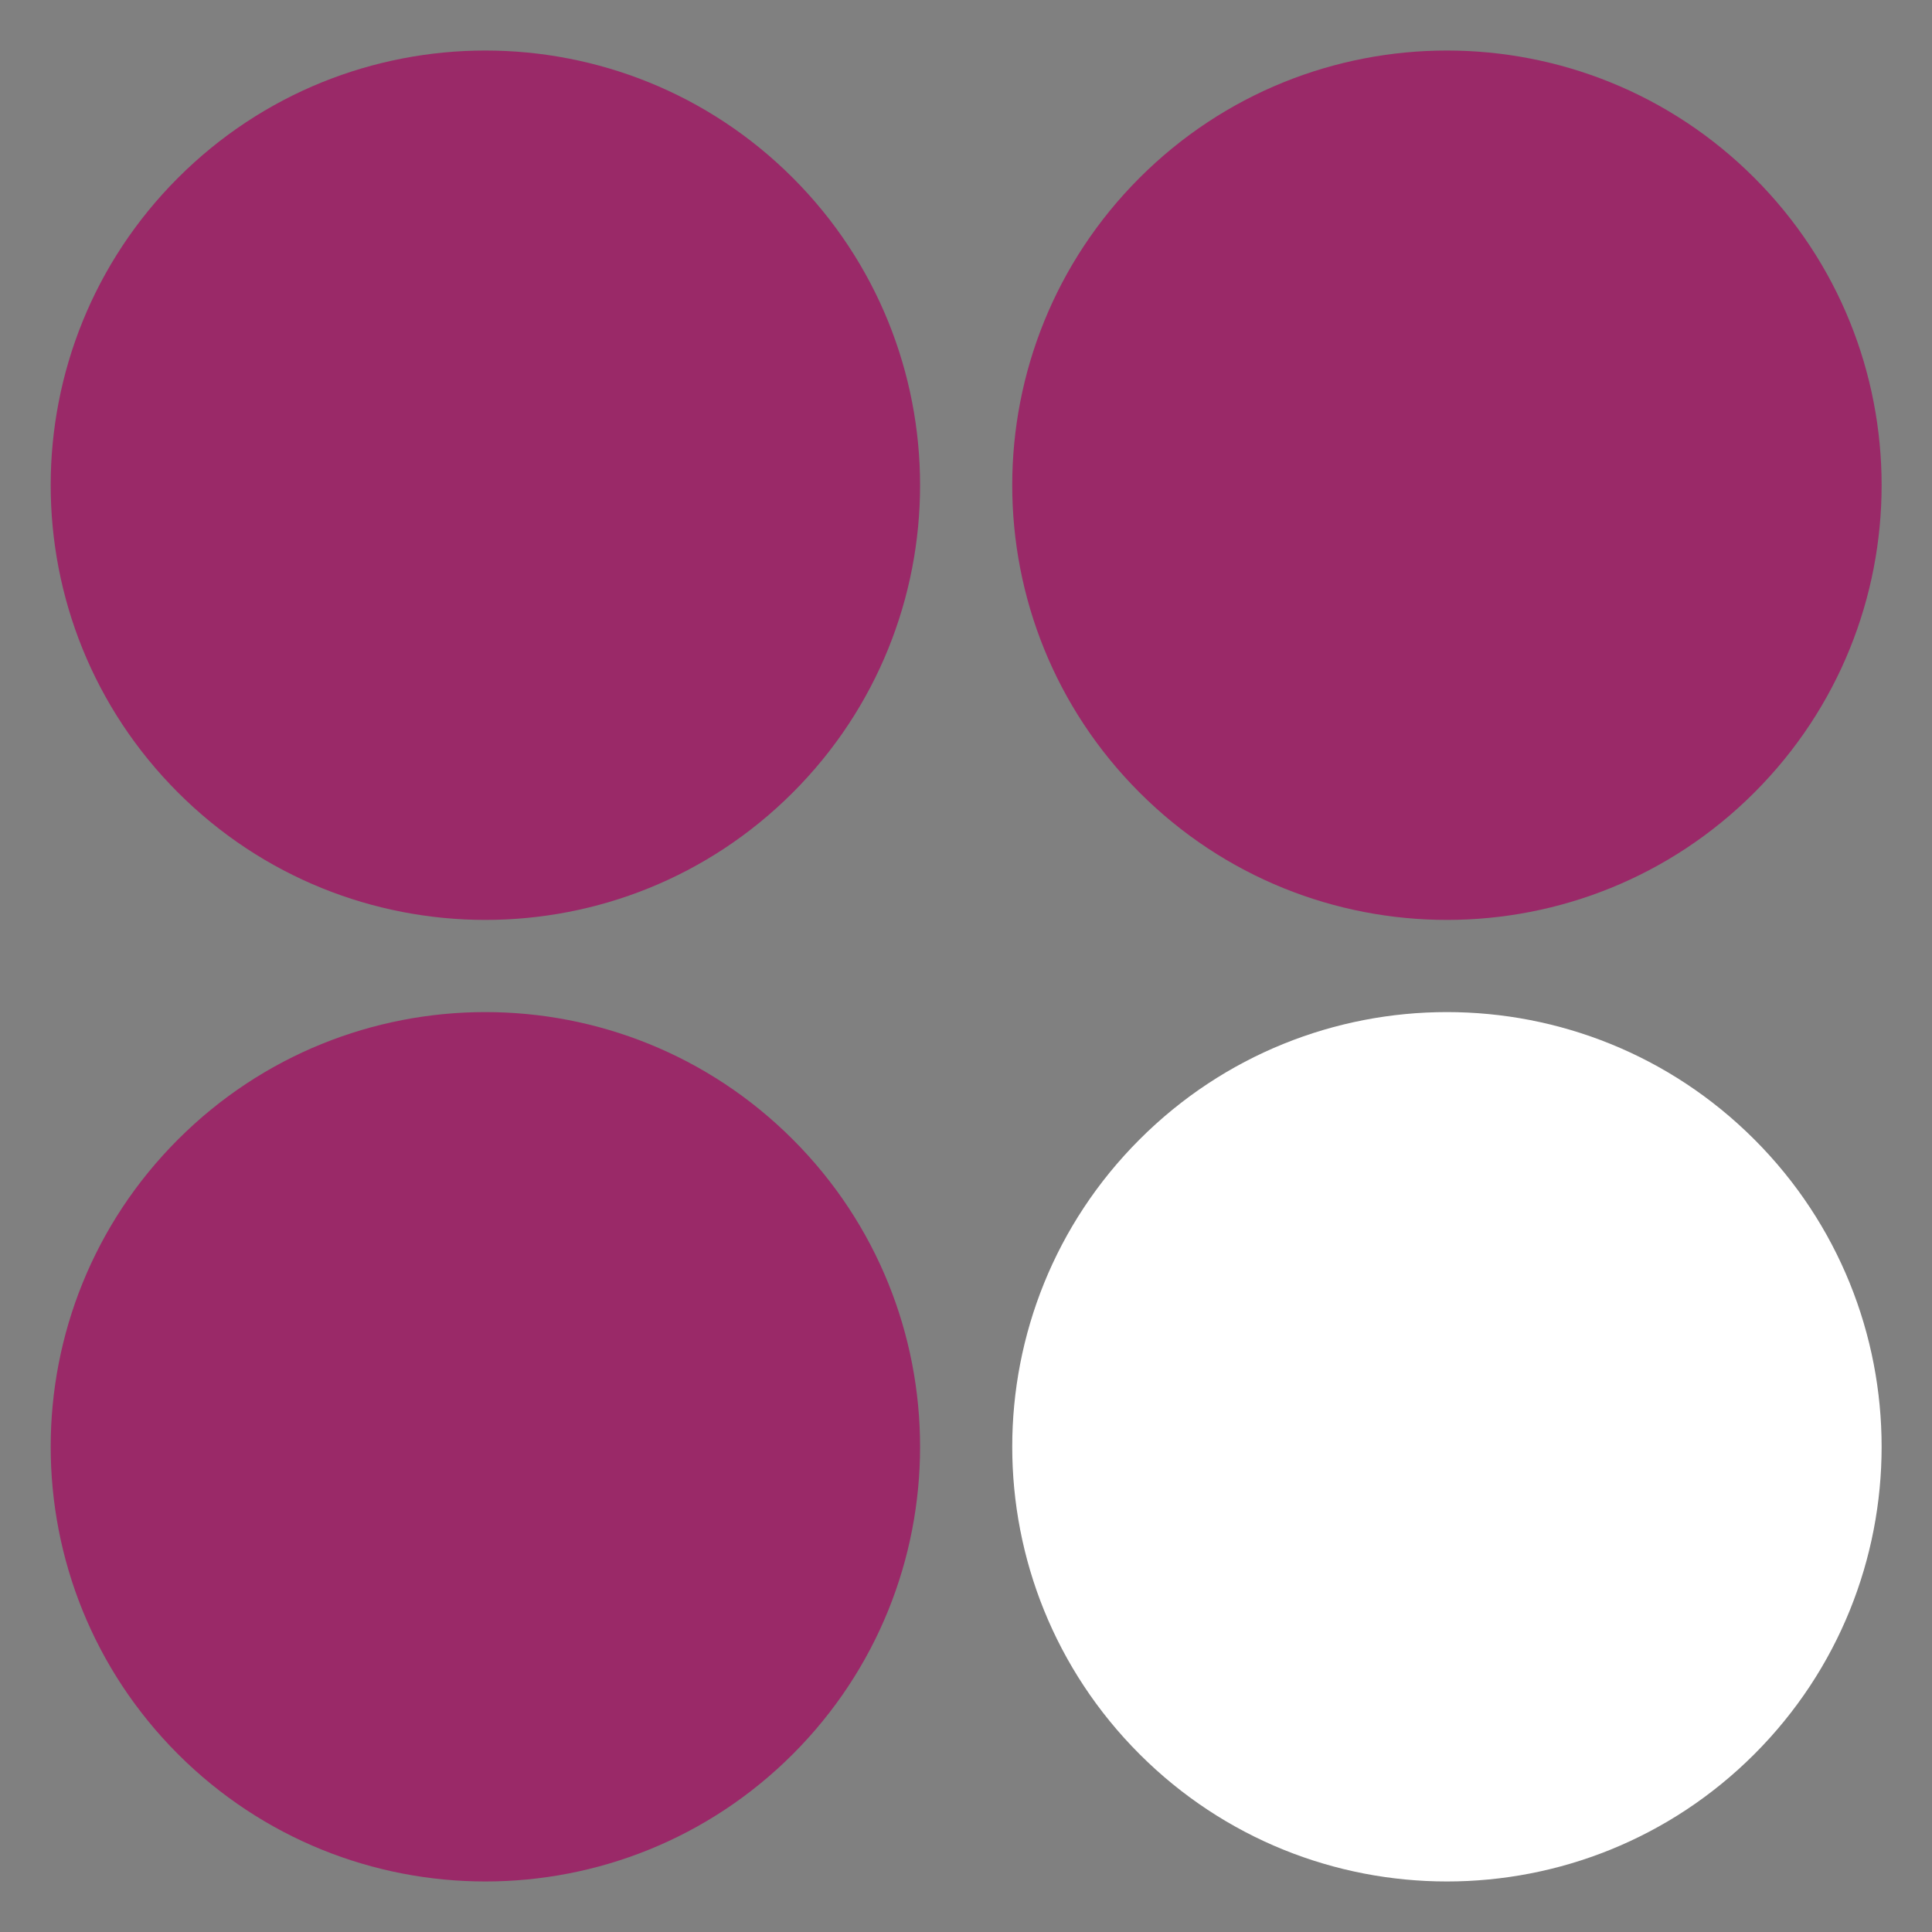
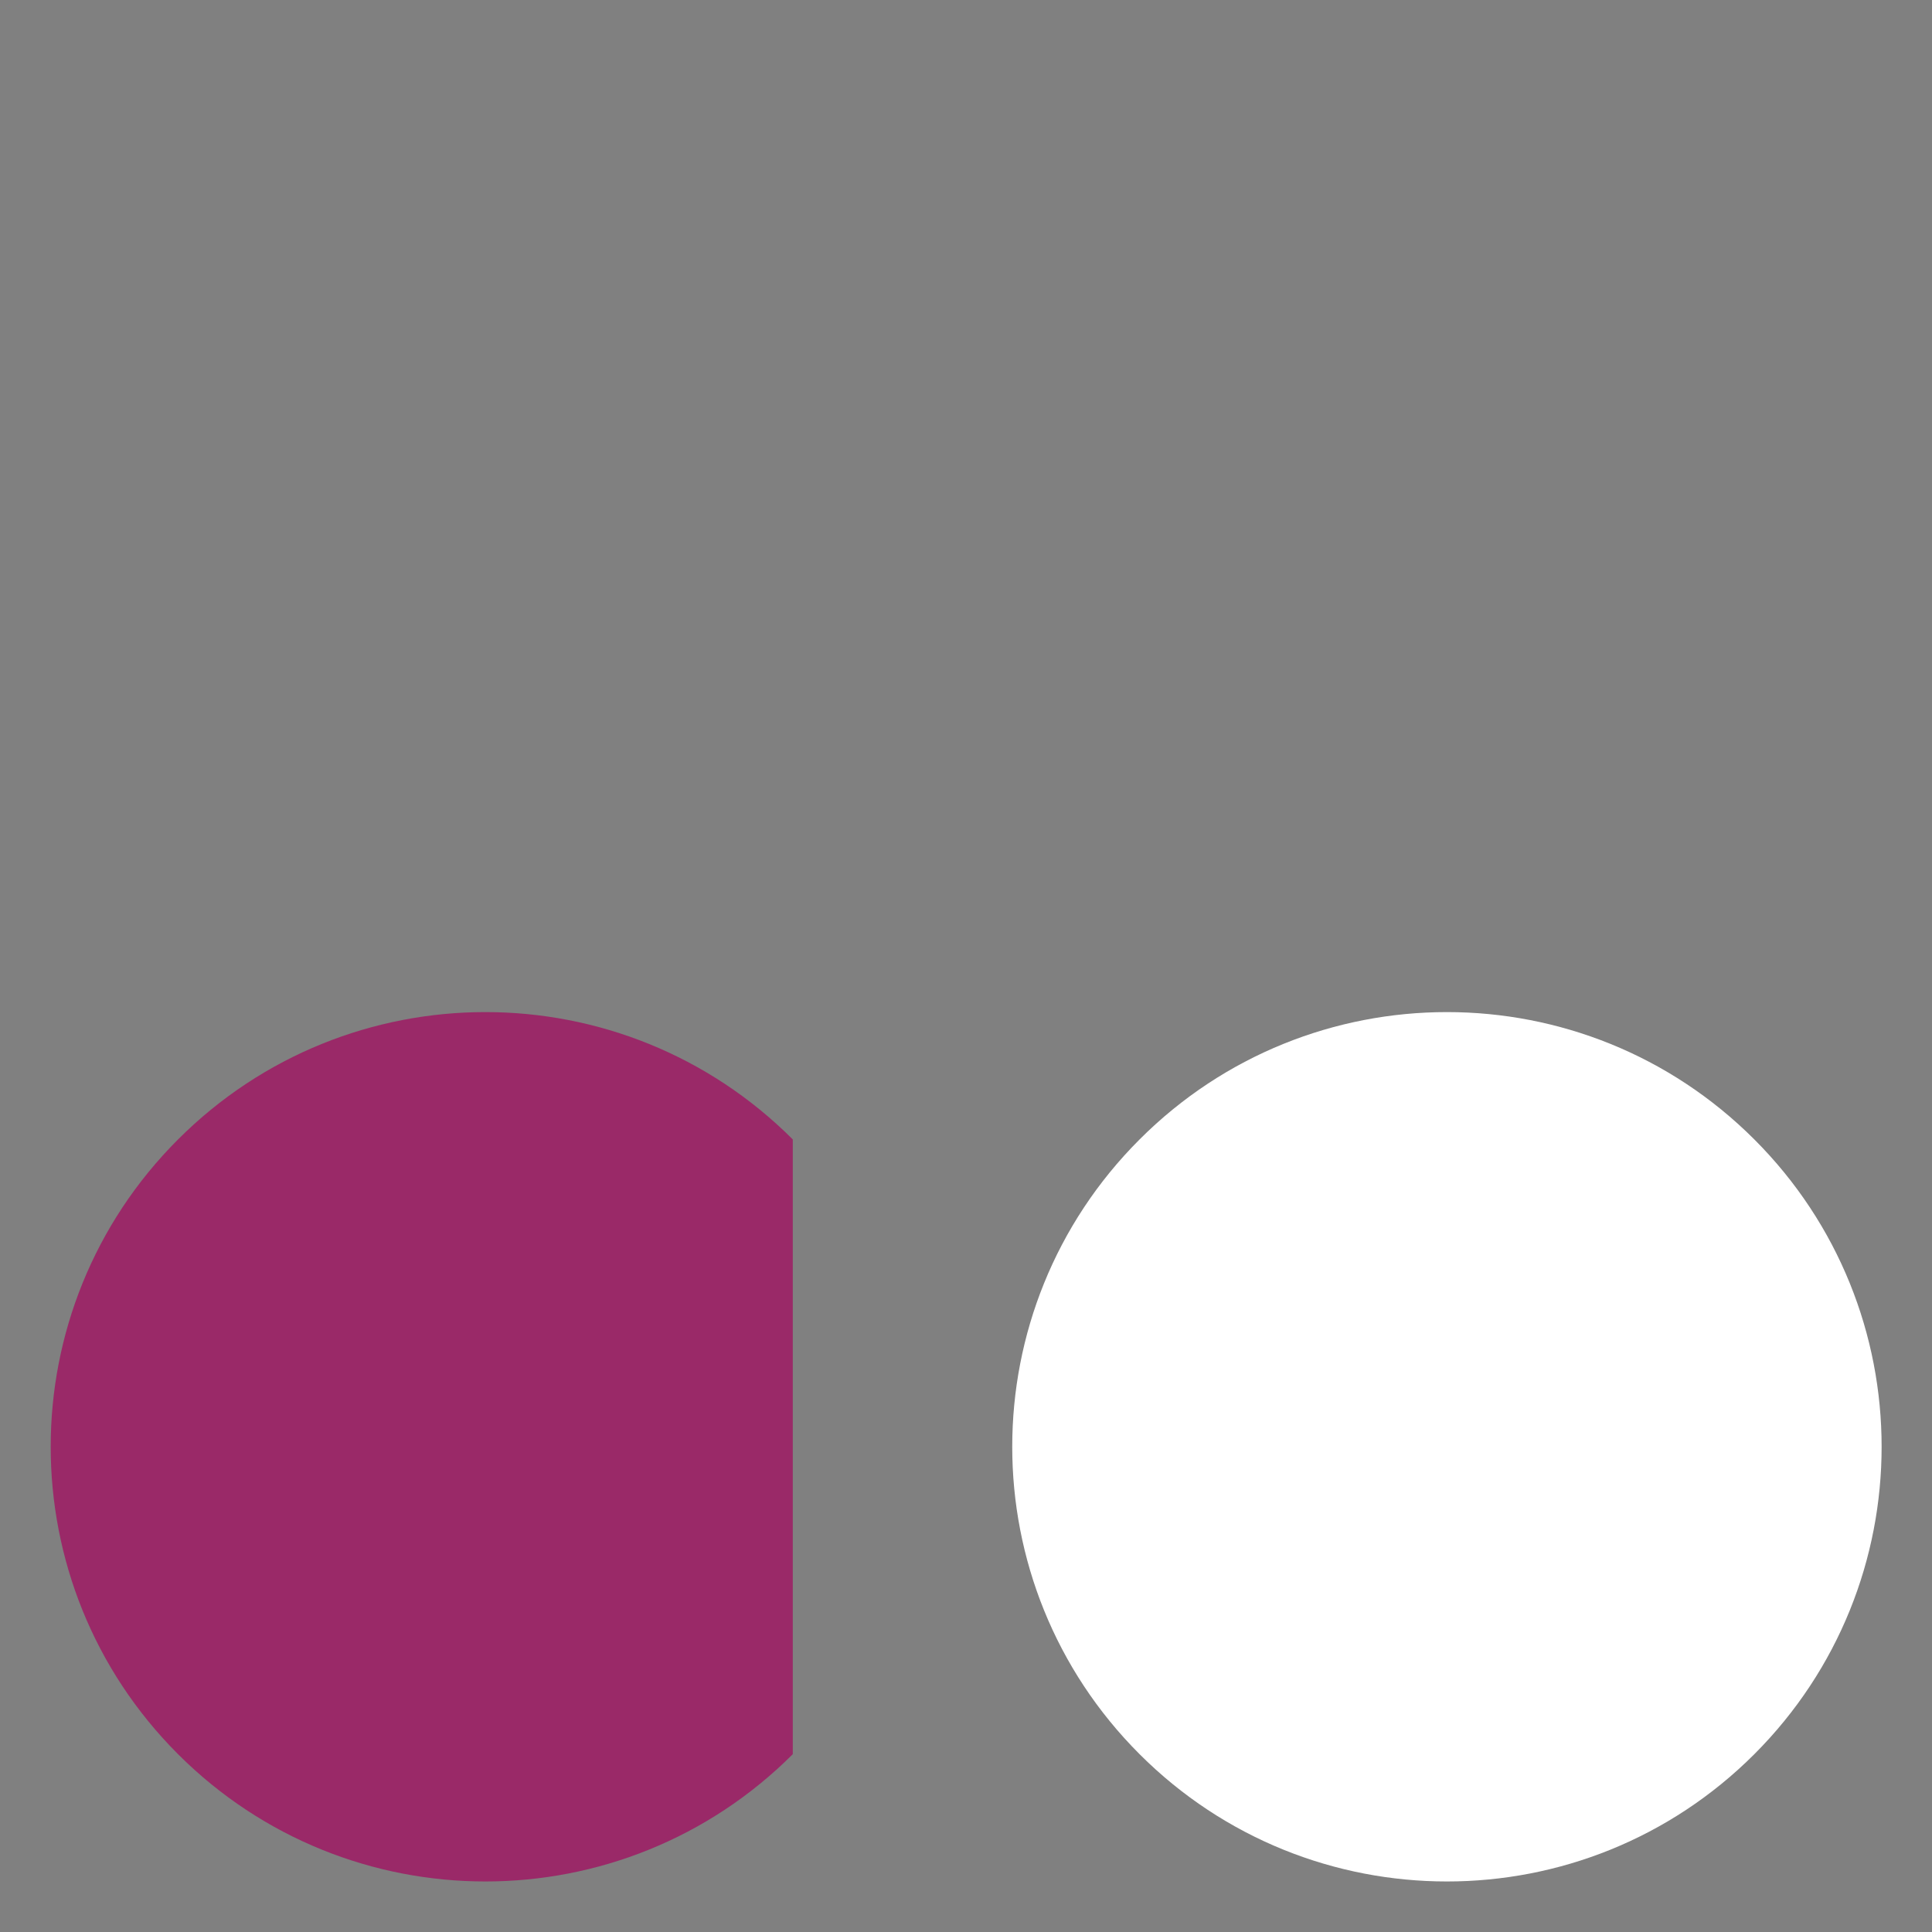
<svg xmlns="http://www.w3.org/2000/svg" width="26" height="26" viewBox="0 0 26 26" fill="none">
  <rect x="0" y="0" width="26" height="26" fill="#808080" stroke="none" />
-   <path d="M10.669 2.393C12.953 4.678 12.953 8.382 10.669 10.666C8.384 12.951 4.68 12.951 2.396 10.666C0.111 8.382 0.111 4.678 2.396 2.393C4.68 0.109 8.384 0.109 10.669 2.393Z" fill="#9A2968" />
  <path d="M23.609 15.334C25.893 17.618 25.893 21.322 23.609 23.607C21.324 25.891 17.62 25.891 15.336 23.607C13.051 21.322 13.051 17.618 15.336 15.334C17.62 13.049 21.324 13.049 23.609 15.334Z" fill="white" />
-   <path d="M23.609 10.666C21.324 12.951 17.62 12.951 15.336 10.666C13.051 8.382 13.051 4.678 15.336 2.393C17.62 0.109 21.324 0.109 23.609 2.393C25.893 4.678 25.893 8.382 23.609 10.666Z" fill="#9A2968" />
-   <path d="M10.669 23.607C8.384 25.891 4.68 25.891 2.396 23.607C0.111 21.322 0.111 17.618 2.396 15.334C4.68 13.049 8.384 13.049 10.669 15.334C12.953 17.618 12.953 21.322 10.669 23.607Z" fill="#9A2968" />
+   <path d="M10.669 23.607C8.384 25.891 4.68 25.891 2.396 23.607C0.111 21.322 0.111 17.618 2.396 15.334C4.68 13.049 8.384 13.049 10.669 15.334Z" fill="#9A2968" />
</svg>